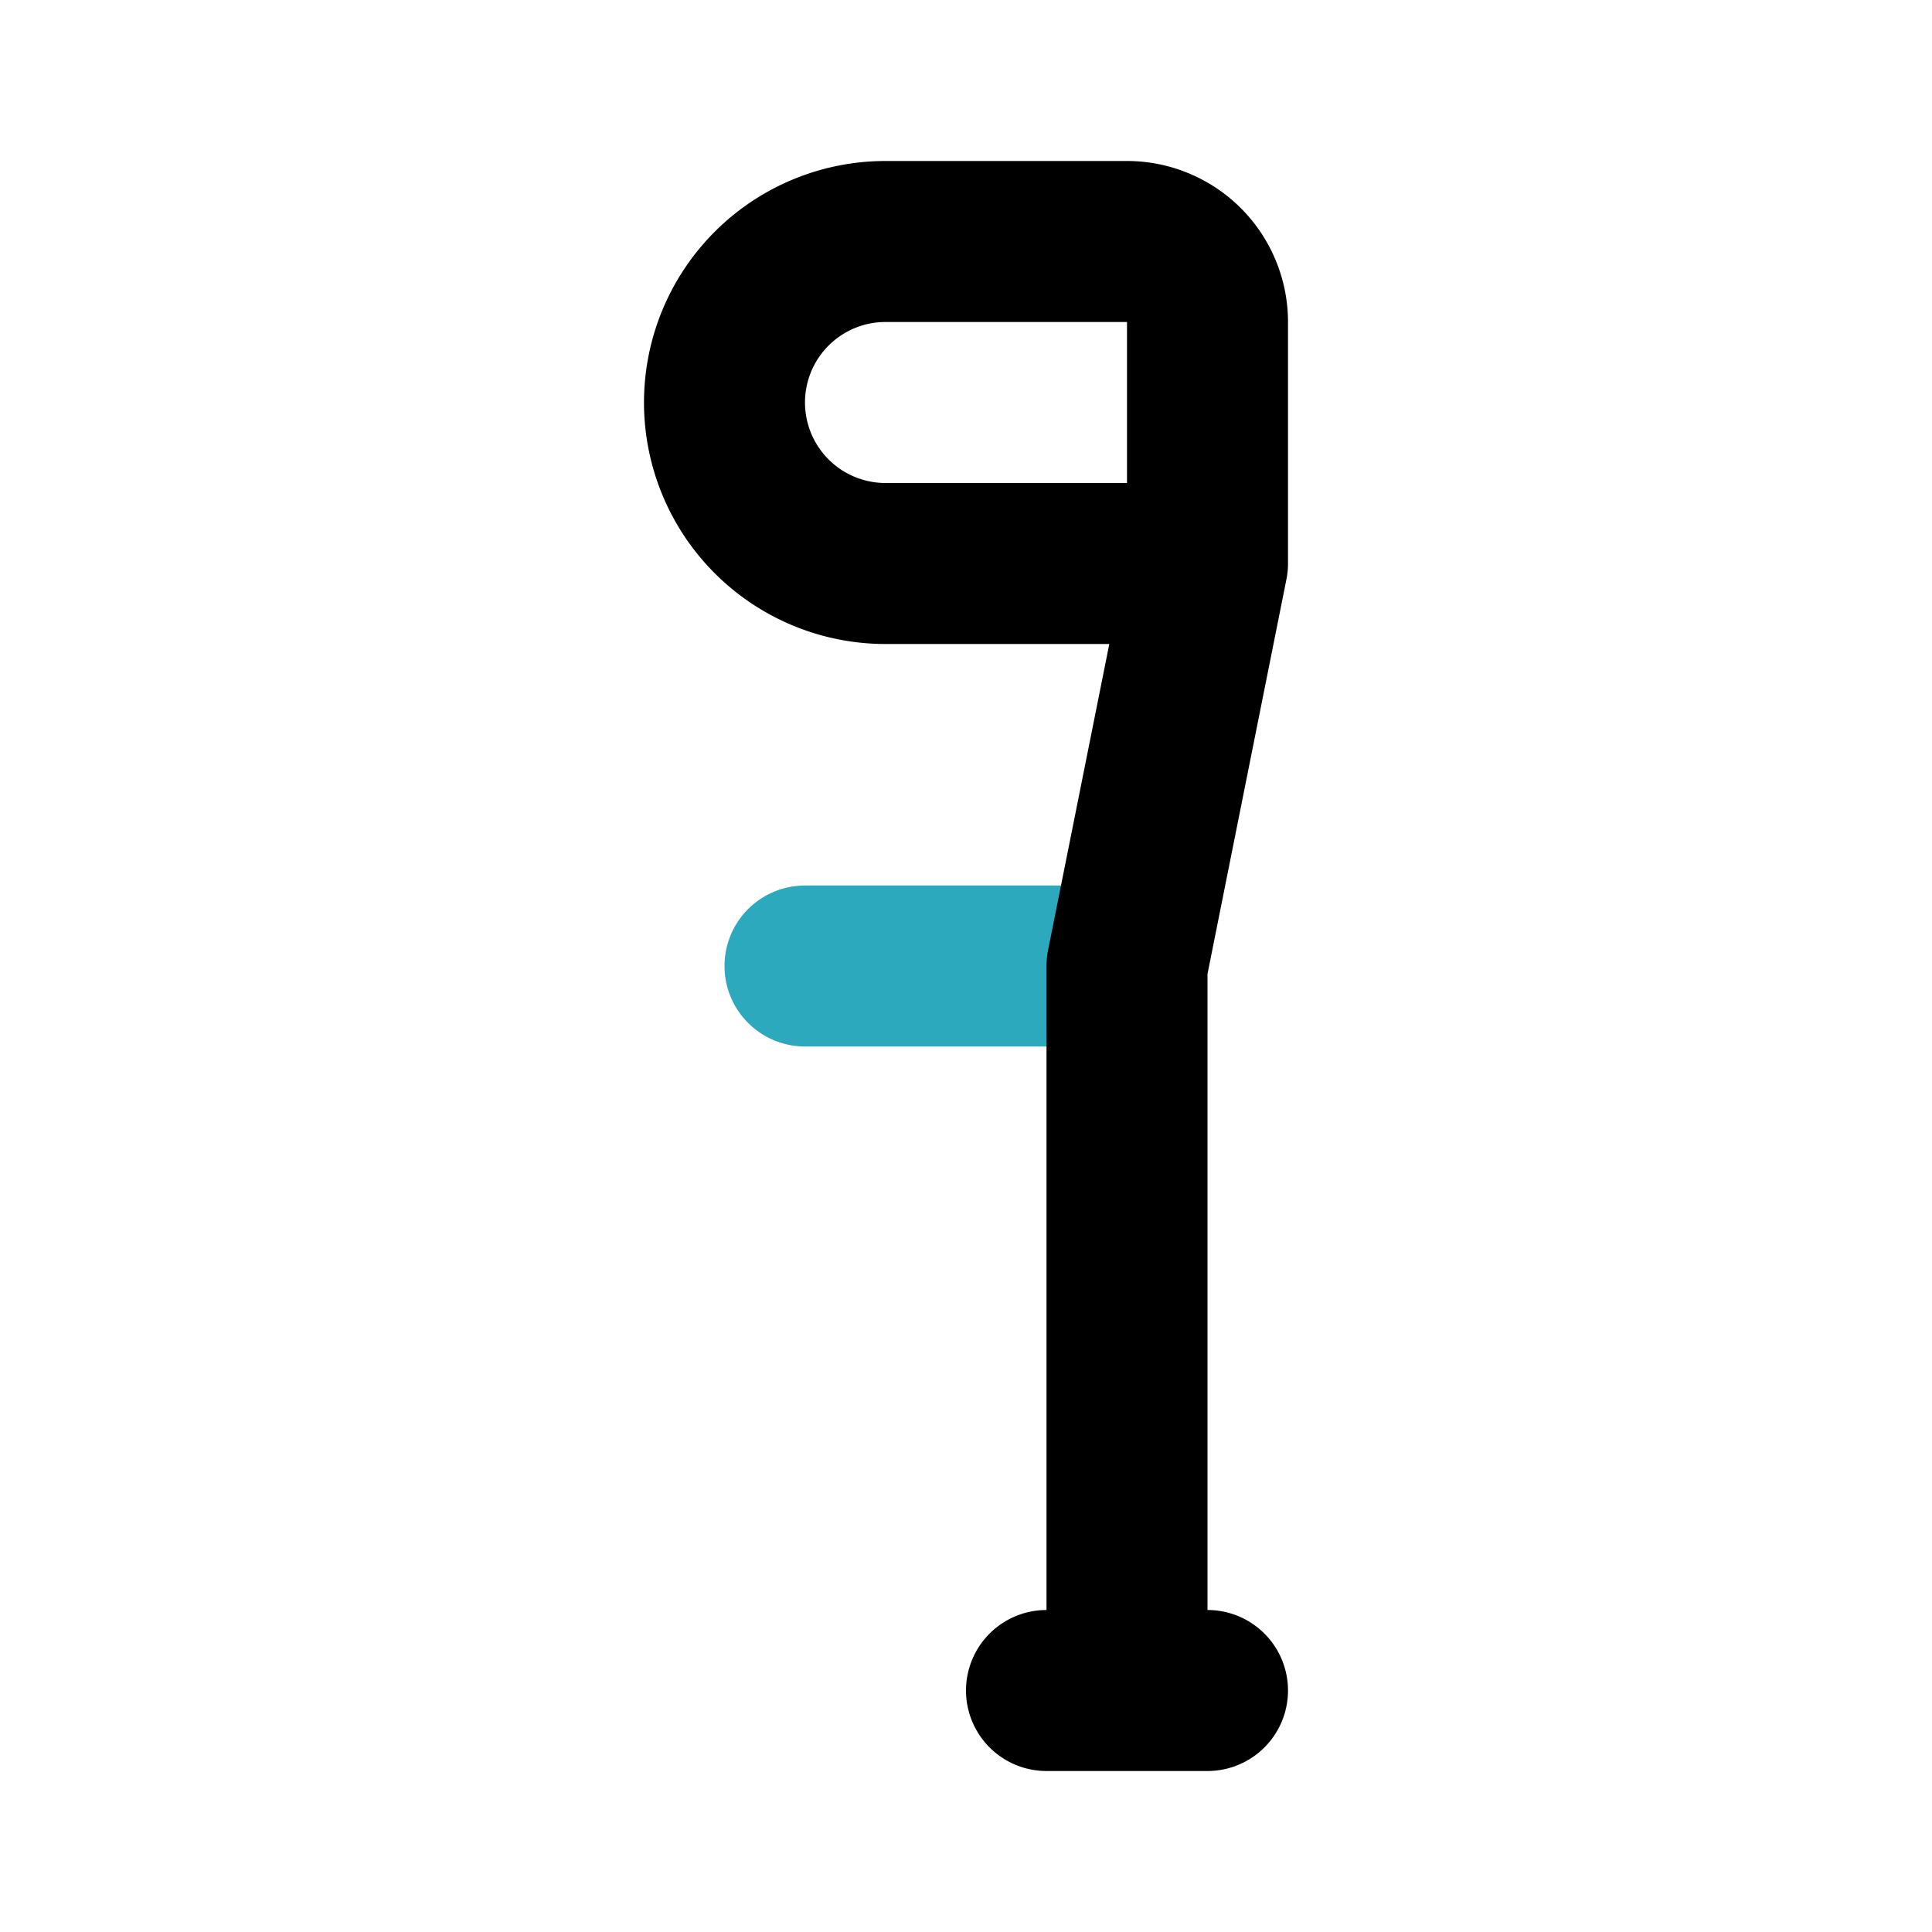
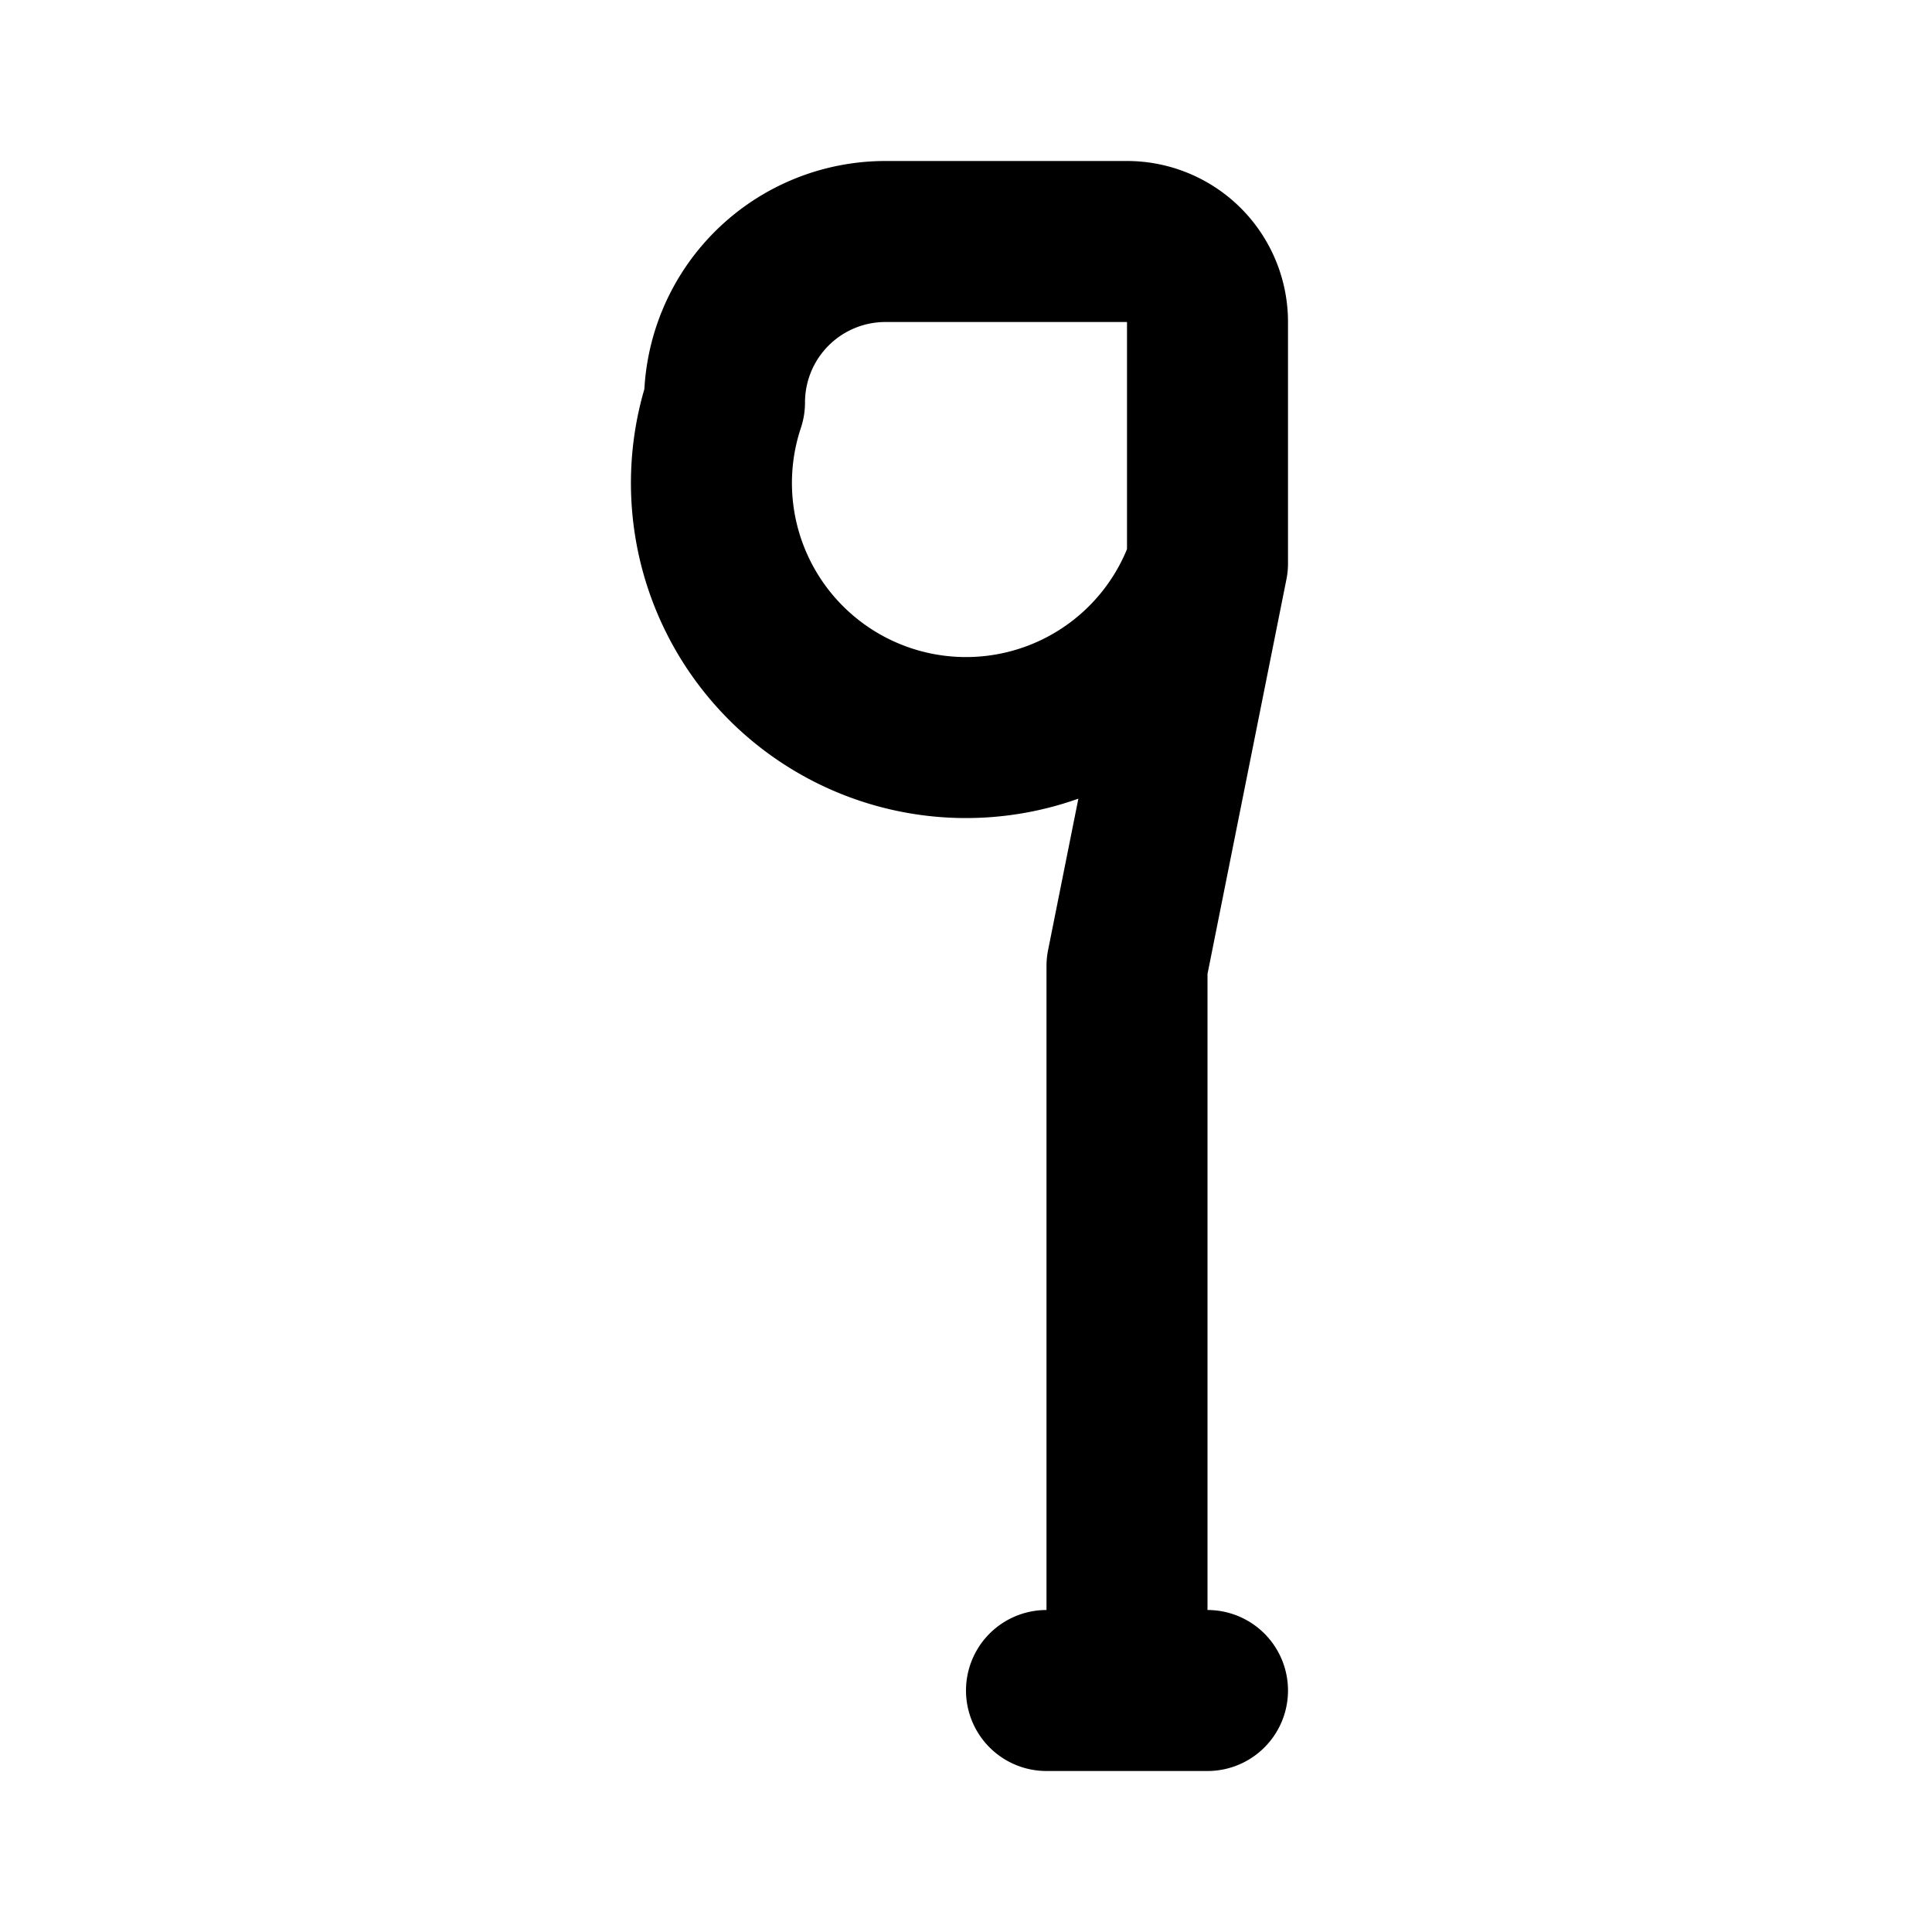
<svg xmlns="http://www.w3.org/2000/svg" fill="#000000" width="800px" height="800px" viewBox="0 0 24 24" id="crutch-left-2" data-name="Line Color" class="icon line-color">
-   <line id="secondary" x1="10" y1="12" x2="14" y2="12" style="fill: none; stroke: rgb(44, 169, 188); stroke-linecap: round; stroke-linejoin: round; stroke-width: 2;" />
-   <path id="primary" d="M15,7H11A2,2,0,0,1,9,5H9a2,2,0,0,1,2-2h3a1,1,0,0,1,1,1Zm0,0-1,5v9m-1,0h2" style="fill: none; stroke: rgb(0, 0, 0); stroke-linecap: round; stroke-linejoin: round; stroke-width: 2;" />
+   <path id="primary" d="M15,7A2,2,0,0,1,9,5H9a2,2,0,0,1,2-2h3a1,1,0,0,1,1,1Zm0,0-1,5v9m-1,0h2" style="fill: none; stroke: rgb(0, 0, 0); stroke-linecap: round; stroke-linejoin: round; stroke-width: 2;" />
</svg>